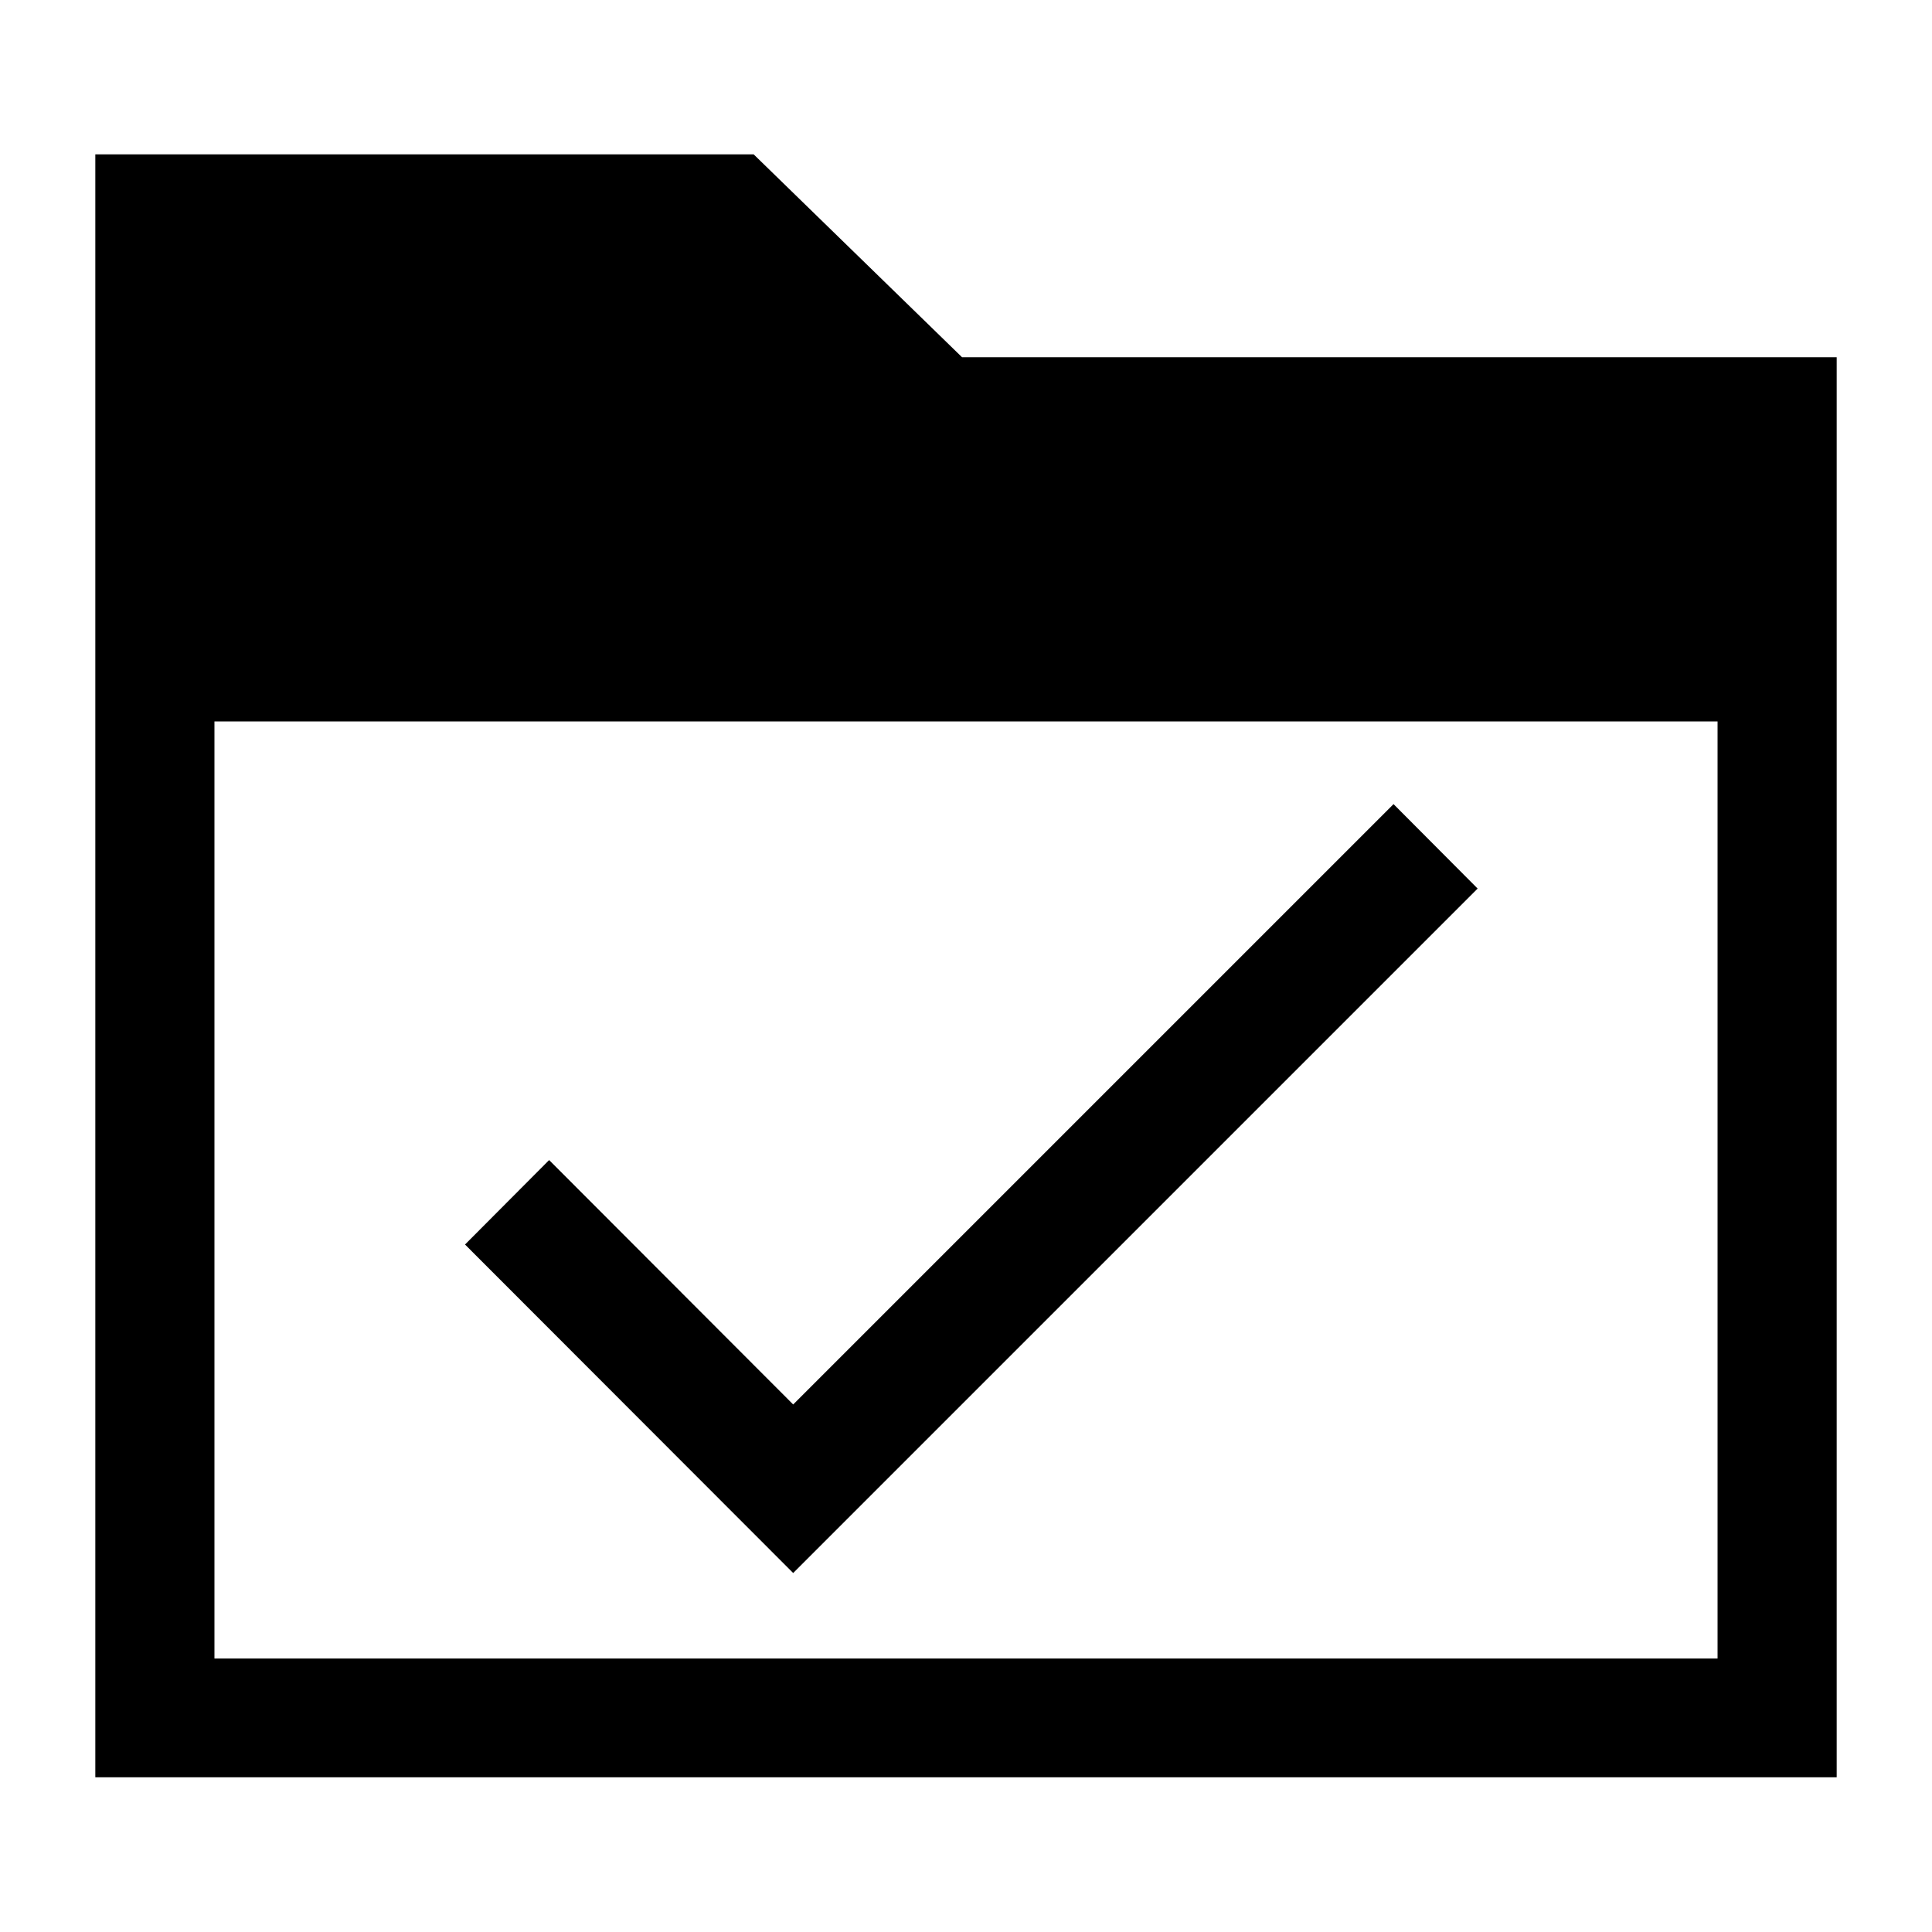
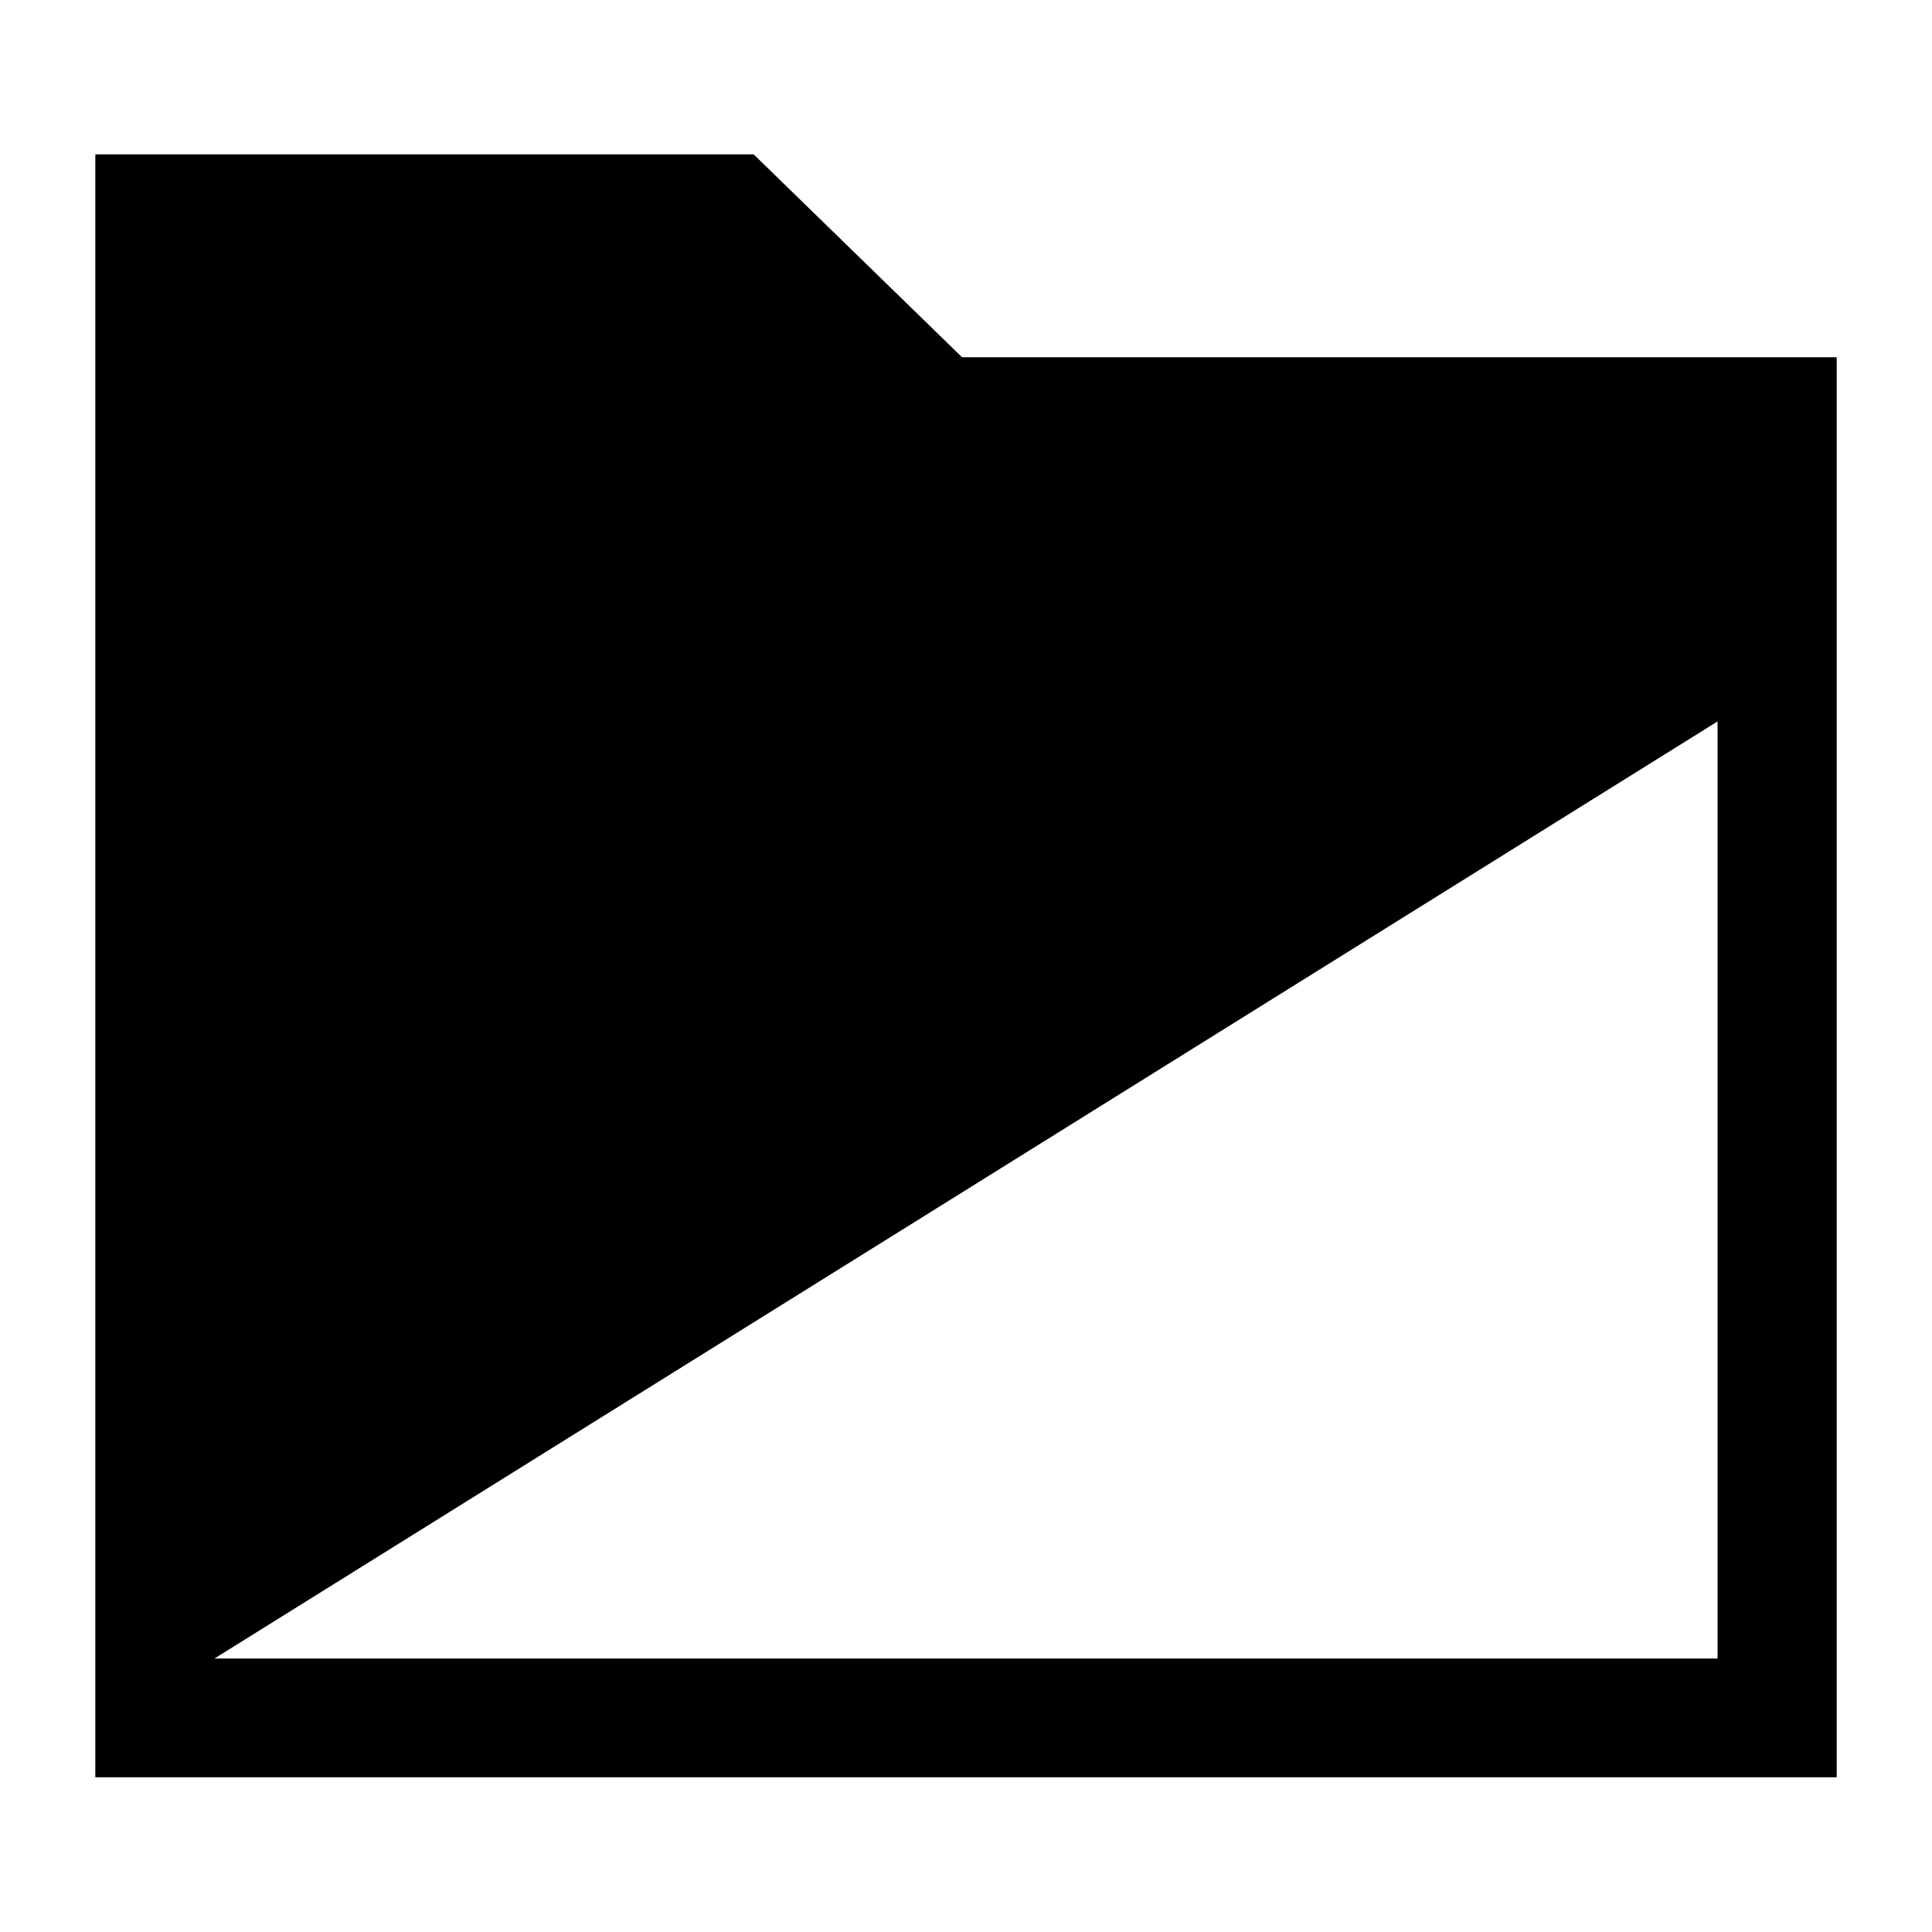
<svg xmlns="http://www.w3.org/2000/svg" fill="#000000" width="800px" height="800px" version="1.1" viewBox="144 144 512 512">
  <g>
-     <path d="m398.95 238.67-55.219-53.762h-174.47v430.09h461.48v-376.33zm200.22 96.516v248.34h-398.34v-248.34z" />
-     <path d="m535.59 379.48-22.289-22.379-159.1 159.1-64.676-64.77-22.289 22.379 86.965 87.055z" />
+     <path d="m398.95 238.67-55.219-53.762h-174.47v430.09h461.48v-376.33zm200.22 96.516v248.34h-398.34z" />
  </g>
</svg>